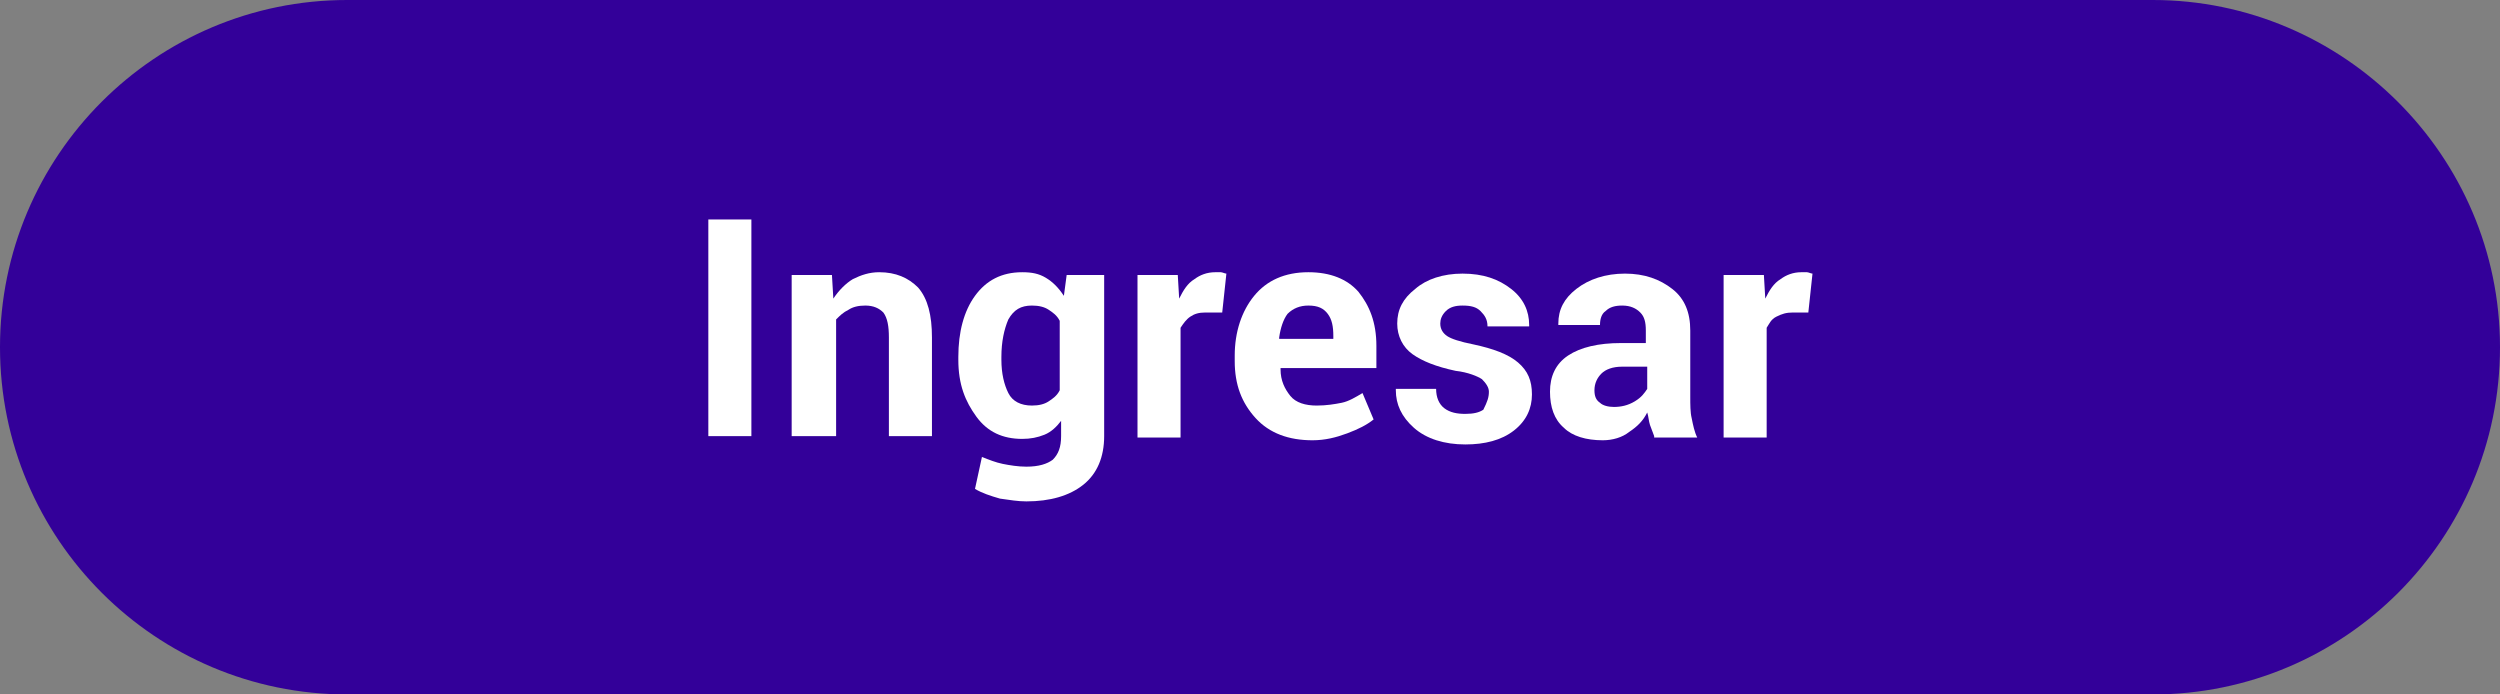
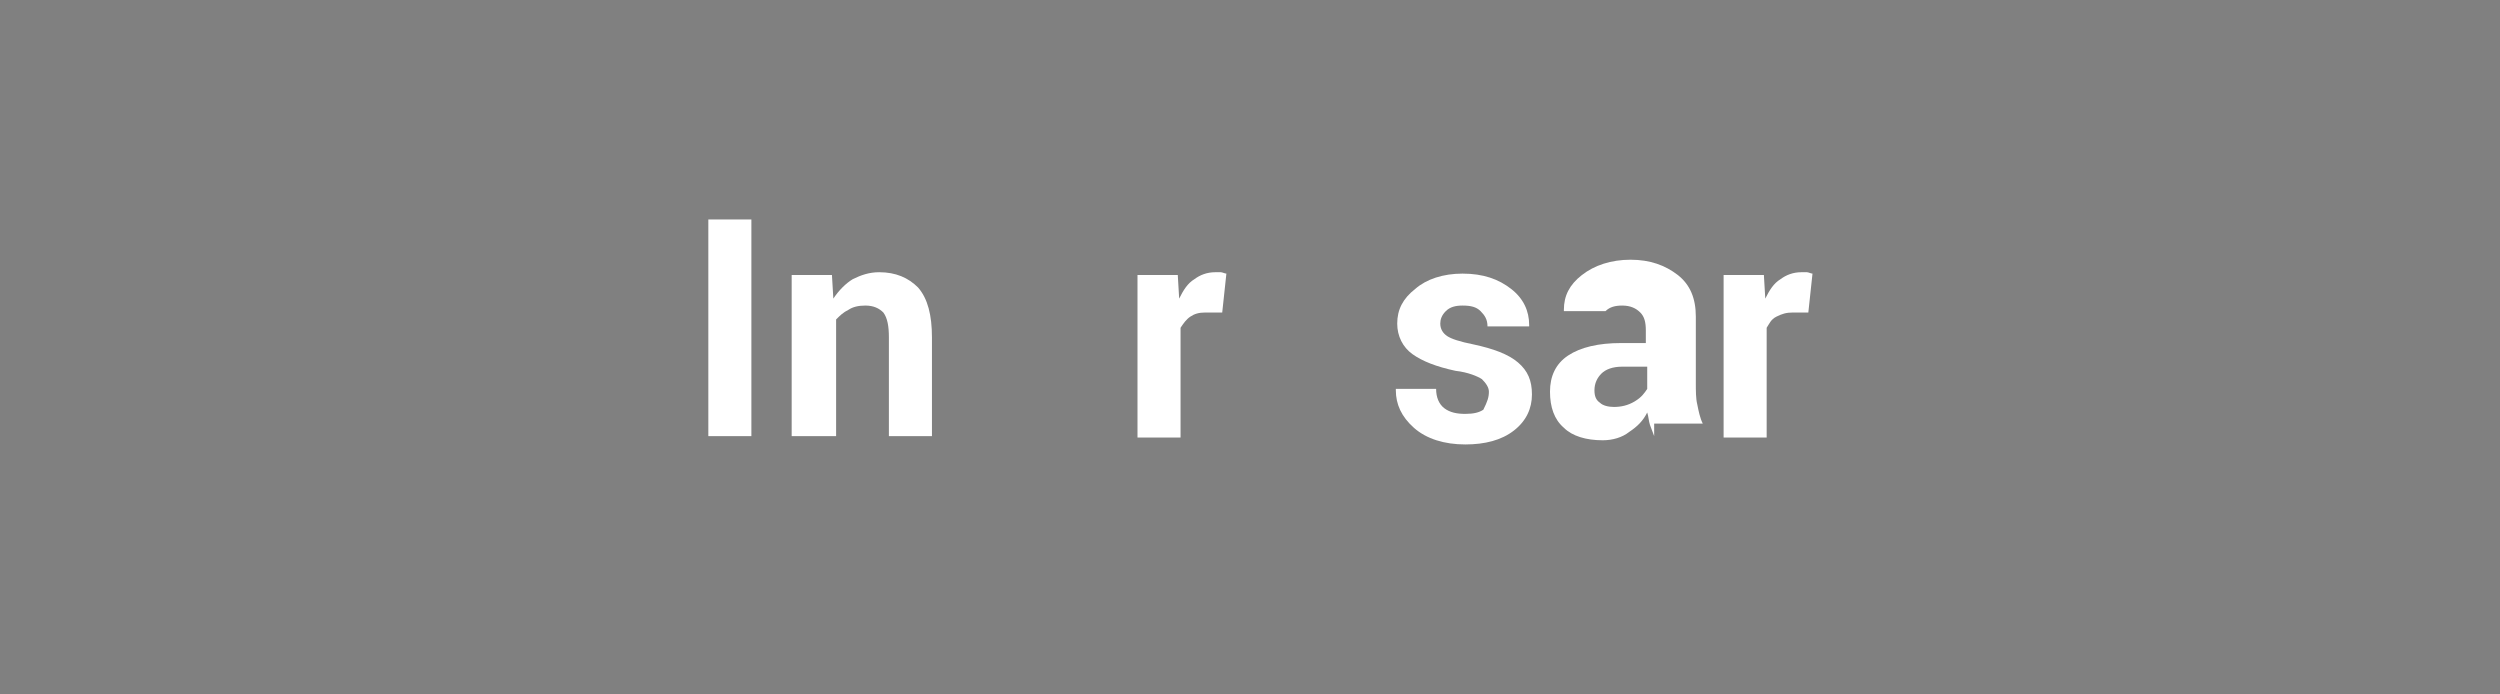
<svg xmlns="http://www.w3.org/2000/svg" version="1.1" id="Capa_1" x="0px" y="0px" viewBox="0 0 180 50" enable-background="new 0 0 180 50" xml:space="preserve">
  <rect x="0" y="0" width="180" height="50" fill="#808080" stroke="none" />
-   <path fill="#330099" d="M155,50H25C11.2,50,0,38.8,0,25v0C0,11.2,11.2,0,25,0h130c13.7,0,25,11.2,25,25v0C180,38.8,168.8,50,155,50z  " />
  <g>
    <path fill="#FFFFFF" d="M54.2,31.4H51V15.8h3.1V31.4z" />
    <path fill="#FFFFFF" d="M59.9,19.8l0.1,1.7c0.4-0.6,0.9-1.1,1.4-1.4c0.6-0.3,1.2-0.5,1.9-0.5c1.2,0,2.1,0.4,2.8,1.1   c0.7,0.8,1,2,1,3.6v7.1H64v-7.1c0-0.8-0.1-1.4-0.4-1.8c-0.3-0.3-0.7-0.5-1.3-0.5c-0.5,0-0.9,0.1-1.2,0.3c-0.4,0.2-0.6,0.4-0.9,0.7   v8.4H57V19.8H59.9z" />
-     <path fill="#FFFFFF" d="M69,25.7c0-1.8,0.4-3.3,1.2-4.4s1.9-1.7,3.4-1.7c0.7,0,1.2,0.1,1.7,0.4s0.9,0.7,1.3,1.3l0.2-1.5h2.7v11.6   c0,1.5-0.5,2.7-1.5,3.5c-1,0.8-2.4,1.2-4.1,1.2c-0.6,0-1.2-0.1-1.9-0.2c-0.7-0.2-1.3-0.4-1.8-0.7l0.5-2.3c0.5,0.2,1,0.4,1.5,0.5   c0.5,0.1,1.1,0.2,1.7,0.2c0.9,0,1.5-0.2,1.9-0.5c0.4-0.4,0.6-0.9,0.6-1.7v-1.1c-0.3,0.4-0.7,0.8-1.2,1c-0.5,0.2-1,0.3-1.6,0.3   c-1.4,0-2.5-0.5-3.3-1.6S69,27.7,69,25.9V25.7z M72.1,25.9c0,1,0.2,1.8,0.5,2.4c0.3,0.6,0.9,0.9,1.7,0.9c0.5,0,0.9-0.1,1.2-0.3   c0.3-0.2,0.6-0.4,0.8-0.8v-5c-0.2-0.4-0.5-0.6-0.8-0.8c-0.3-0.2-0.7-0.3-1.2-0.3c-0.8,0-1.3,0.3-1.7,1c-0.3,0.7-0.5,1.6-0.5,2.7   V25.9z" />
    <path fill="#FFFFFF" d="M88,22.5l-1.2,0c-0.5,0-0.8,0.1-1.1,0.3s-0.5,0.5-0.7,0.8v7.9h-3.1V19.8h2.9l0.1,1.7   c0.3-0.6,0.6-1.1,1.1-1.4c0.4-0.3,0.9-0.5,1.5-0.5c0.2,0,0.3,0,0.4,0c0.1,0,0.3,0.1,0.4,0.1L88,22.5z" />
-     <path fill="#FFFFFF" d="M94.5,31.7c-1.7,0-3.1-0.5-4.1-1.6c-1-1.1-1.5-2.4-1.5-4.1v-0.4c0-1.7,0.5-3.2,1.4-4.3s2.2-1.7,3.9-1.7   c1.6,0,2.8,0.5,3.6,1.4c0.8,1,1.3,2.2,1.3,3.9v1.6h-6.9l0,0.1c0,0.8,0.3,1.4,0.7,1.9s1.1,0.7,1.9,0.7c0.7,0,1.3-0.1,1.8-0.2   s1-0.4,1.5-0.7l0.8,1.9c-0.5,0.4-1.1,0.7-1.9,1S95.4,31.7,94.5,31.7z M94.2,22c-0.6,0-1.1,0.2-1.5,0.6c-0.3,0.4-0.5,1-0.6,1.7   l0,0.1H96v-0.2c0-0.7-0.1-1.2-0.4-1.6C95.3,22.2,94.9,22,94.2,22z" />
    <path fill="#FFFFFF" d="M107.2,28.2c0-0.3-0.2-0.6-0.5-0.9c-0.3-0.2-1-0.5-1.9-0.6c-1.4-0.3-2.4-0.7-3.1-1.2s-1.1-1.3-1.1-2.2   c0-1,0.4-1.8,1.3-2.5c0.8-0.7,2-1.1,3.4-1.1c1.5,0,2.6,0.4,3.5,1.1s1.3,1.6,1.3,2.6l0,0.1h-3c0-0.5-0.2-0.8-0.5-1.1   s-0.7-0.4-1.3-0.4c-0.5,0-0.9,0.1-1.2,0.4c-0.3,0.3-0.4,0.6-0.4,0.9c0,0.4,0.2,0.7,0.5,0.9c0.3,0.2,0.9,0.4,1.9,0.6   c1.4,0.3,2.5,0.7,3.2,1.3c0.7,0.6,1,1.3,1,2.3c0,1-0.4,1.9-1.3,2.6c-0.9,0.7-2.1,1-3.5,1c-1.5,0-2.8-0.4-3.7-1.2   c-0.9-0.8-1.3-1.7-1.3-2.7l0-0.1h2.9c0,0.6,0.2,1.1,0.6,1.4s0.9,0.4,1.5,0.4c0.6,0,1-0.1,1.3-0.3C107.1,28.9,107.2,28.6,107.2,28.2   z" />
-     <path fill="#FFFFFF" d="M119.1,31.4c-0.1-0.3-0.2-0.5-0.3-0.8c-0.1-0.3-0.1-0.6-0.2-0.9c-0.3,0.6-0.7,1-1.3,1.4   c-0.5,0.4-1.2,0.6-1.9,0.6c-1.2,0-2.2-0.3-2.8-0.9c-0.7-0.6-1-1.5-1-2.6c0-1.1,0.4-2,1.3-2.6c0.9-0.6,2.2-0.9,3.8-0.9h1.8v-0.9   c0-0.6-0.1-1-0.4-1.3c-0.3-0.3-0.7-0.5-1.3-0.5c-0.5,0-0.9,0.1-1.2,0.4c-0.3,0.2-0.4,0.6-0.4,1h-3l0-0.1c0-1,0.4-1.8,1.3-2.5   c0.9-0.7,2.1-1.1,3.5-1.1c1.4,0,2.5,0.4,3.4,1.1c0.9,0.7,1.3,1.7,1.3,3v4.8c0,0.5,0,1.1,0.1,1.5c0.1,0.5,0.2,1,0.4,1.4H119.1z    M116.2,29.3c0.5,0,1-0.1,1.5-0.4s0.7-0.6,0.9-0.9v-1.6h-1.8c-0.7,0-1.2,0.2-1.5,0.5c-0.3,0.3-0.5,0.7-0.5,1.2   c0,0.4,0.1,0.7,0.4,0.9C115.4,29.2,115.8,29.3,116.2,29.3z" />
+     <path fill="#FFFFFF" d="M119.1,31.4c-0.1-0.3-0.2-0.5-0.3-0.8c-0.1-0.3-0.1-0.6-0.2-0.9c-0.3,0.6-0.7,1-1.3,1.4   c-0.5,0.4-1.2,0.6-1.9,0.6c-1.2,0-2.2-0.3-2.8-0.9c-0.7-0.6-1-1.5-1-2.6c0-1.1,0.4-2,1.3-2.6c0.9-0.6,2.2-0.9,3.8-0.9h1.8v-0.9   c0-0.6-0.1-1-0.4-1.3c-0.3-0.3-0.7-0.5-1.3-0.5c-0.5,0-0.9,0.1-1.2,0.4h-3l0-0.1c0-1,0.4-1.8,1.3-2.5   c0.9-0.7,2.1-1.1,3.5-1.1c1.4,0,2.5,0.4,3.4,1.1c0.9,0.7,1.3,1.7,1.3,3v4.8c0,0.5,0,1.1,0.1,1.5c0.1,0.5,0.2,1,0.4,1.4H119.1z    M116.2,29.3c0.5,0,1-0.1,1.5-0.4s0.7-0.6,0.9-0.9v-1.6h-1.8c-0.7,0-1.2,0.2-1.5,0.5c-0.3,0.3-0.5,0.7-0.5,1.2   c0,0.4,0.1,0.7,0.4,0.9C115.4,29.2,115.8,29.3,116.2,29.3z" />
    <path fill="#FFFFFF" d="M130.2,22.5l-1.1,0c-0.5,0-0.8,0.1-1.2,0.3s-0.5,0.5-0.7,0.8v7.9h-3.1V19.8h2.9l0.1,1.7   c0.3-0.6,0.6-1.1,1.1-1.4c0.4-0.3,0.9-0.5,1.5-0.5c0.2,0,0.3,0,0.4,0c0.1,0,0.3,0.1,0.4,0.1L130.2,22.5z" />
  </g>
</svg>